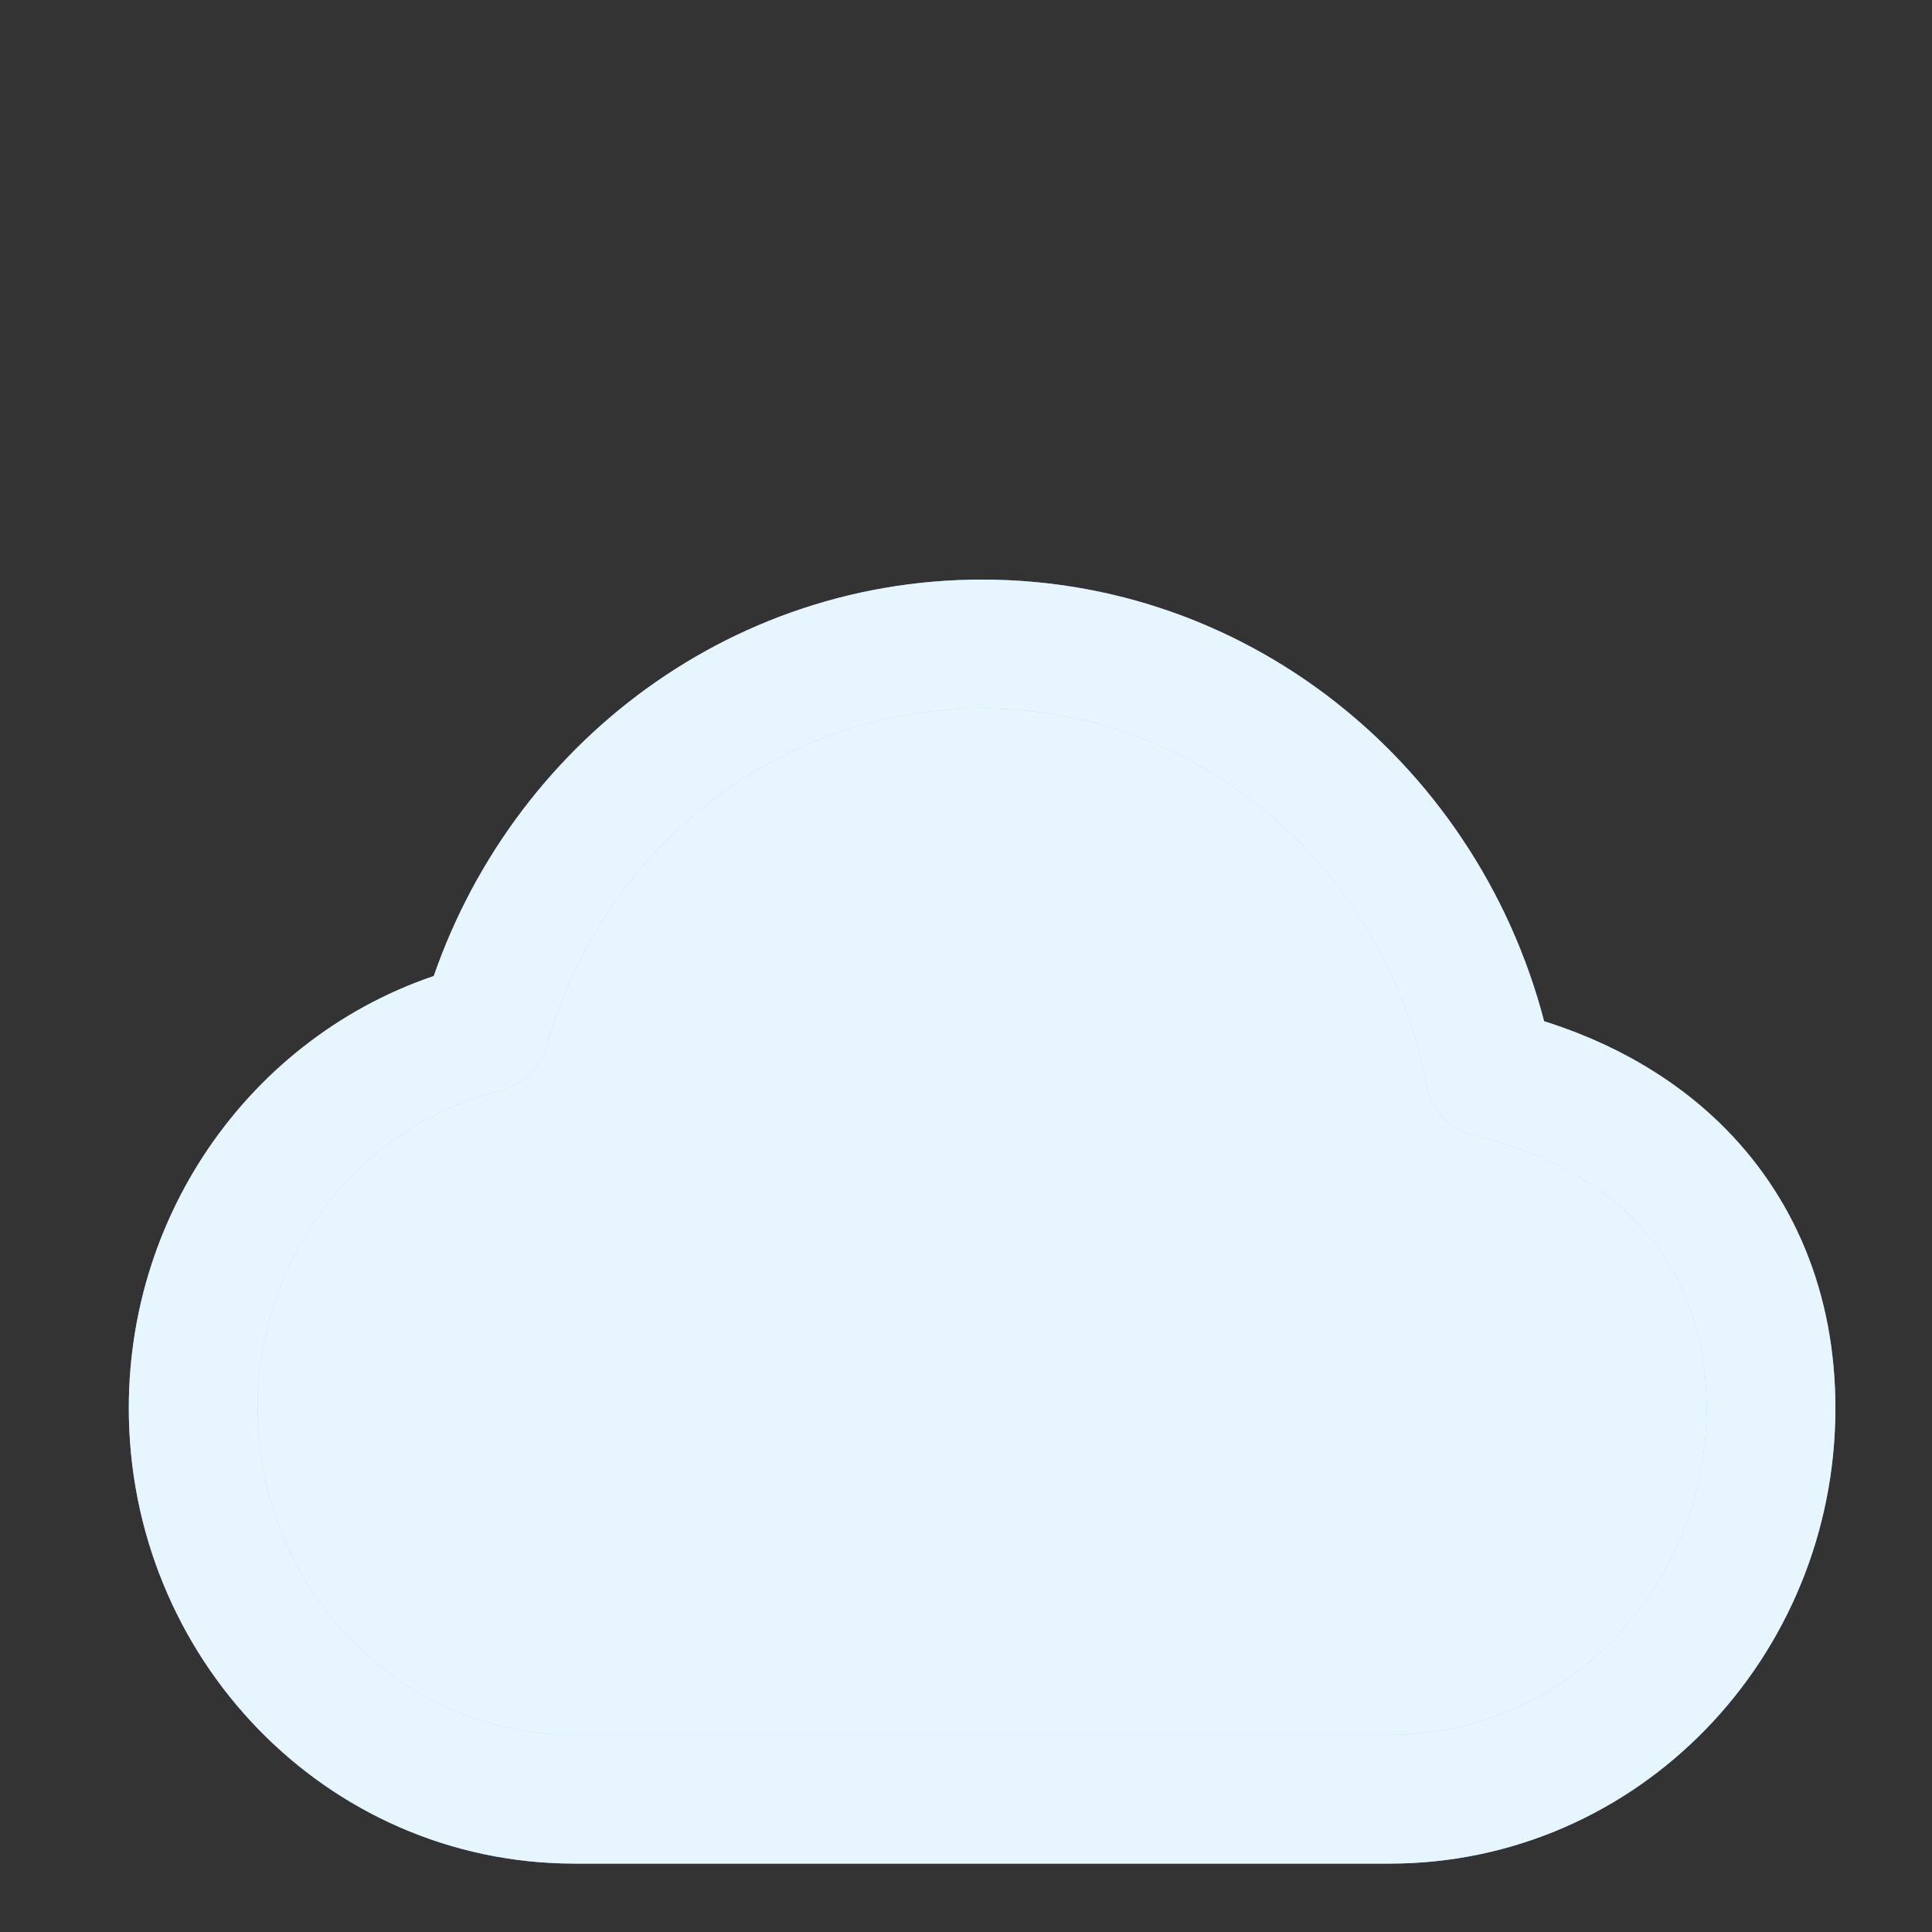
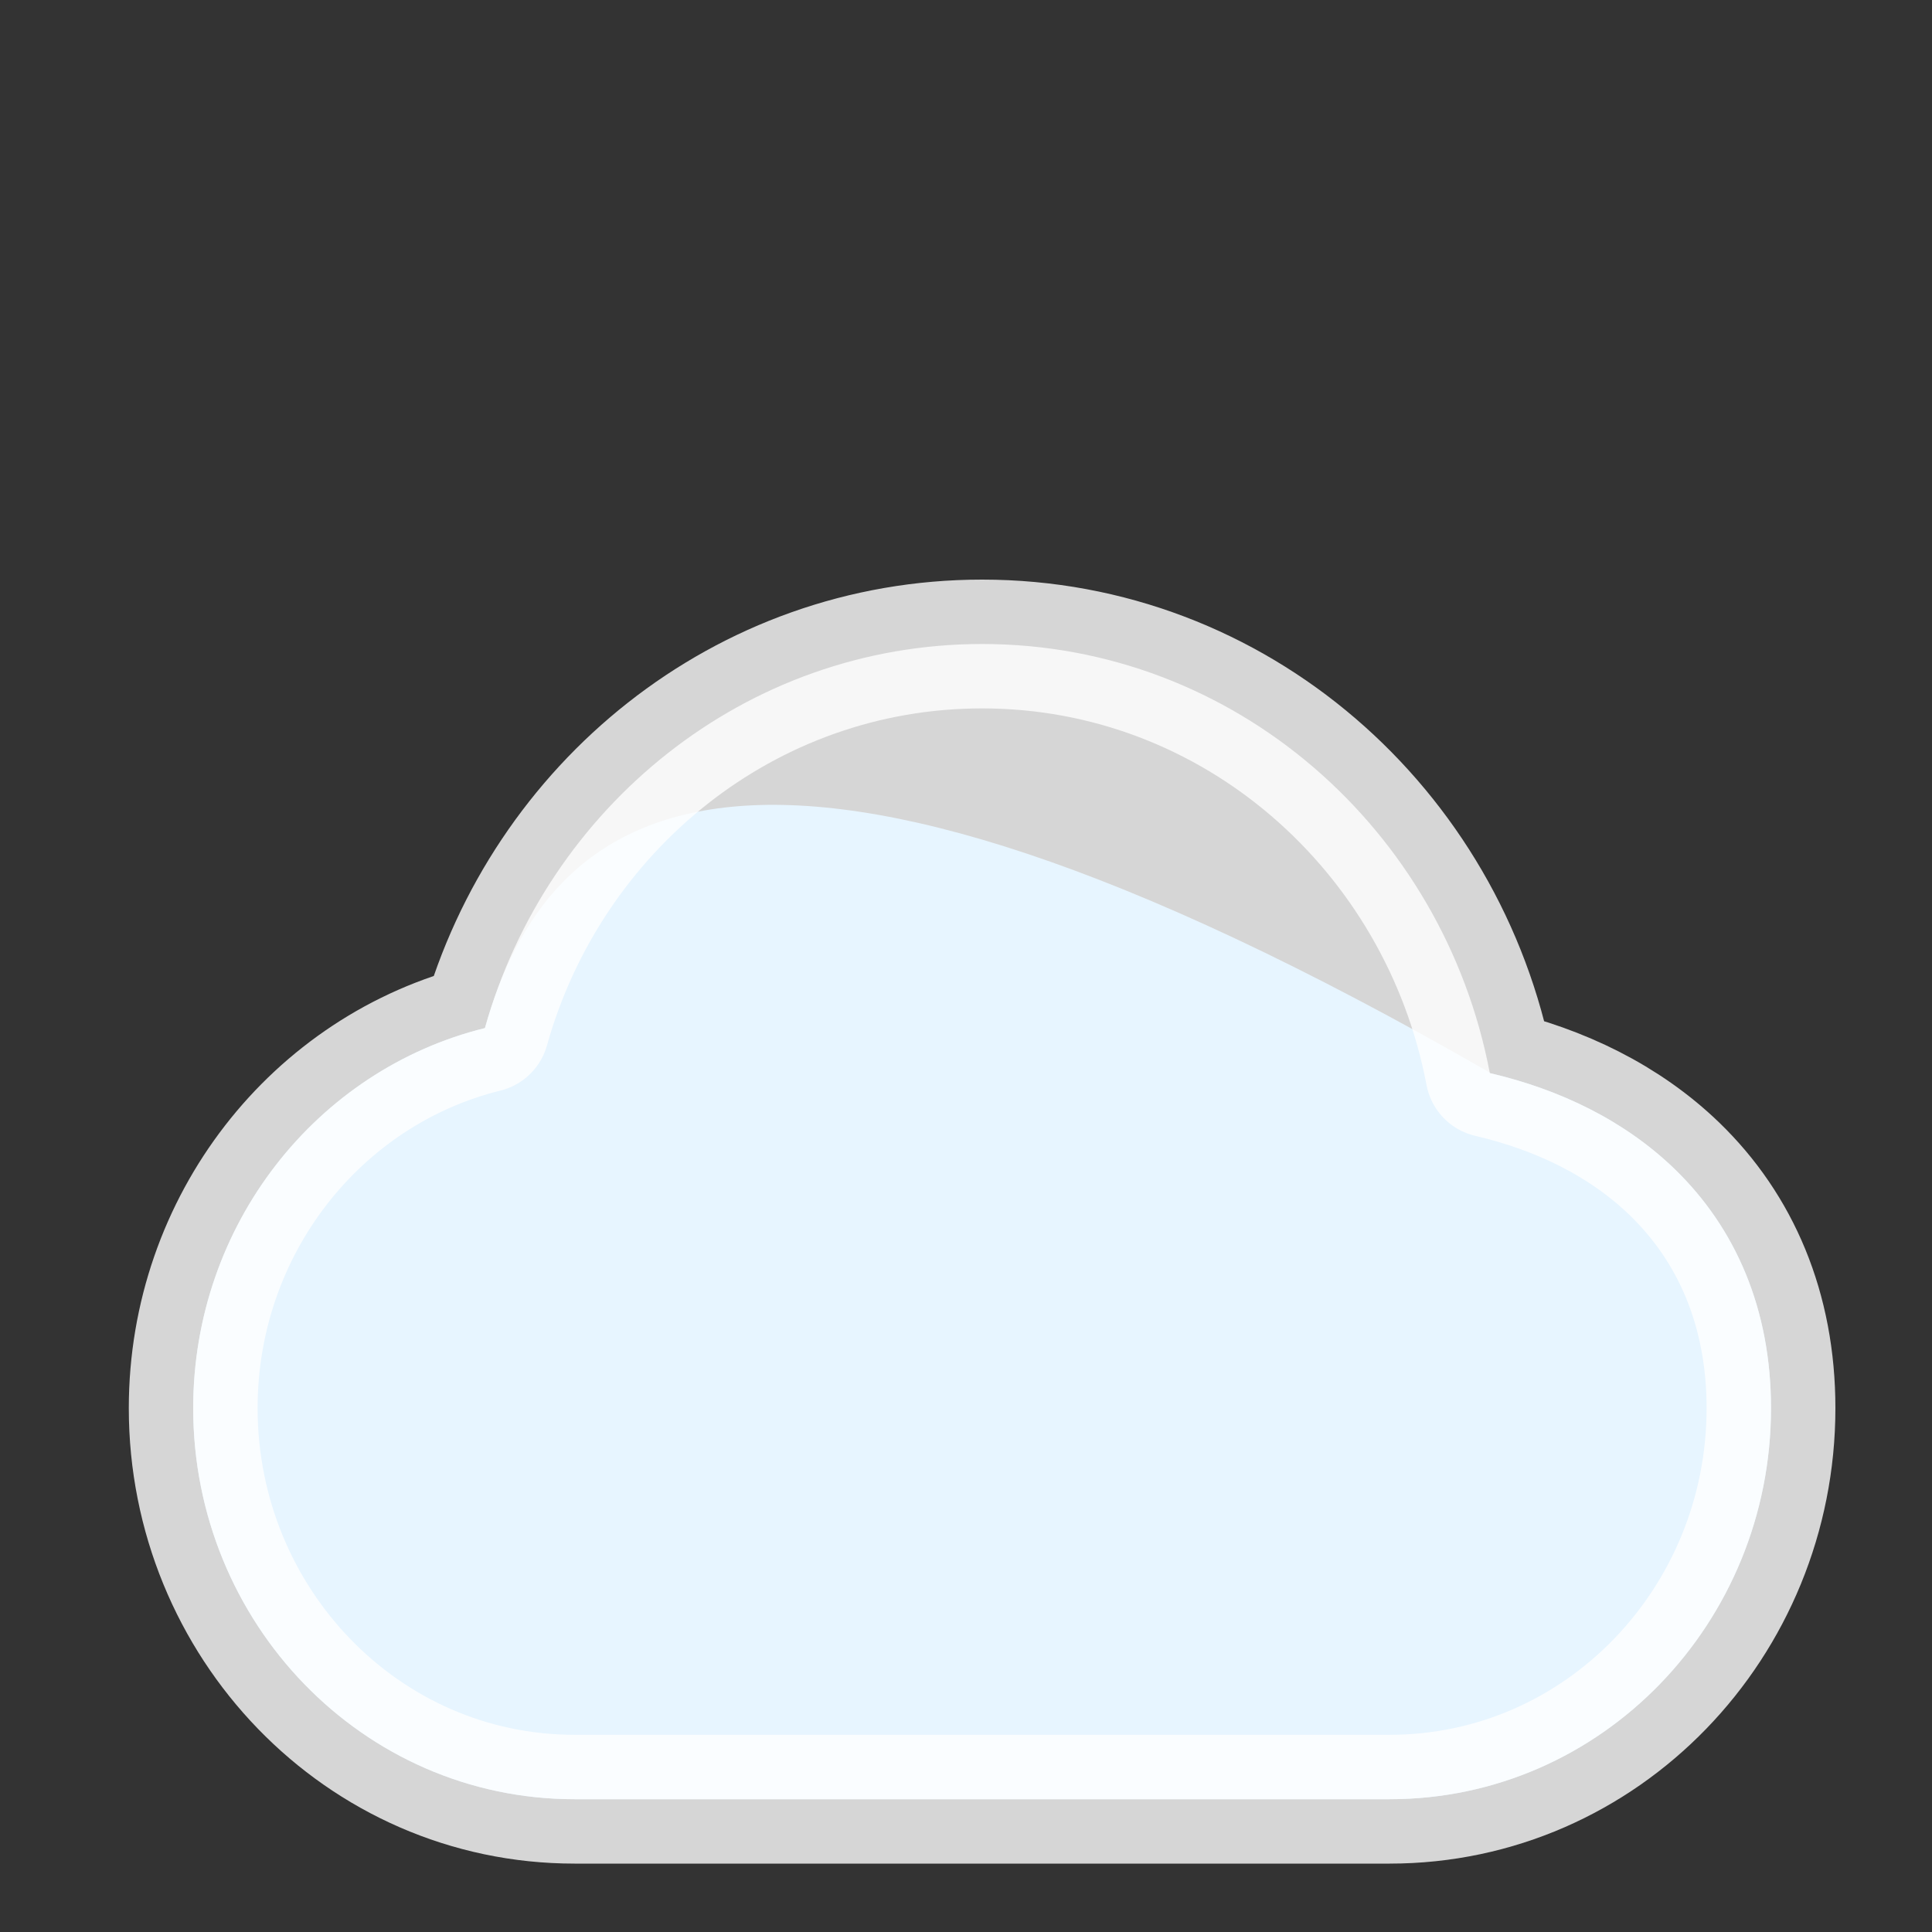
<svg xmlns="http://www.w3.org/2000/svg" width="30" height="30" viewBox="0 0 30 30" fill="none">
  <rect x="0" y="0" width="30" height="30" fill="#333333" stroke="none" />
-   <path d="M26.002 18.151C25.224 17.399 24.222 16.917 23.134 16.663L23.133 16.66L23.132 16.655L23.132 16.655C23.132 16.655 23.132 16.654 23.132 16.654C23.132 16.654 23.132 16.654 23.132 16.654C22.413 12.883 19.177 10 15.25 10C11.566 10 8.49 12.537 7.53 15.964C4.913 16.61 3 19.024 3 21.866C3 25.191 5.623 27.938 8.922 27.938H21.578C24.877 27.938 27.5 25.191 27.5 21.866C27.5 20.334 26.954 19.072 26.002 18.151Z" fill="#89CDFF" />
+   <path d="M26.002 18.151C25.224 17.399 24.222 16.917 23.134 16.663L23.133 16.66L23.132 16.655L23.132 16.655C23.132 16.655 23.132 16.654 23.132 16.654C23.132 16.654 23.132 16.654 23.132 16.654C11.566 10 8.49 12.537 7.53 15.964C4.913 16.61 3 19.024 3 21.866C3 25.191 5.623 27.938 8.922 27.938H21.578C24.877 27.938 27.5 25.191 27.5 21.866C27.5 20.334 26.954 19.072 26.002 18.151Z" fill="#89CDFF" />
  <path d="M26.002 18.151C25.224 17.399 24.222 16.917 23.134 16.663L23.133 16.66L23.132 16.655L23.132 16.655C23.132 16.655 23.132 16.654 23.132 16.654C23.132 16.654 23.132 16.654 23.132 16.654C22.413 12.883 19.177 10 15.25 10C11.566 10 8.49 12.537 7.53 15.964C4.913 16.61 3 19.024 3 21.866C3 25.191 5.623 27.938 8.922 27.938H21.578C24.877 27.938 27.5 25.191 27.5 21.866C27.5 20.334 26.954 19.072 26.002 18.151Z" fill="white" fill-opacity="0.8" />
-   <path d="M26.002 18.151C25.224 17.399 24.222 16.917 23.134 16.663L23.133 16.66L23.132 16.655L23.132 16.655C23.132 16.655 23.132 16.654 23.132 16.654C23.132 16.654 23.132 16.654 23.132 16.654C22.413 12.883 19.177 10 15.25 10C11.566 10 8.49 12.537 7.53 15.964C4.913 16.61 3 19.024 3 21.866C3 25.191 5.623 27.938 8.922 27.938H21.578C24.877 27.938 27.5 25.191 27.5 21.866C27.5 20.334 26.954 19.072 26.002 18.151Z" stroke="#89CDFF" stroke-width="2" stroke-linejoin="round" />
  <path d="M26.002 18.151C25.224 17.399 24.222 16.917 23.134 16.663L23.133 16.66L23.132 16.655L23.132 16.655C23.132 16.655 23.132 16.654 23.132 16.654C23.132 16.654 23.132 16.654 23.132 16.654C22.413 12.883 19.177 10 15.25 10C11.566 10 8.49 12.537 7.53 15.964C4.913 16.61 3 19.024 3 21.866C3 25.191 5.623 27.938 8.922 27.938H21.578C24.877 27.938 27.5 25.191 27.5 21.866C27.5 20.334 26.954 19.072 26.002 18.151Z" stroke="white" stroke-opacity="0.8" stroke-width="2" stroke-linejoin="round" />
</svg>